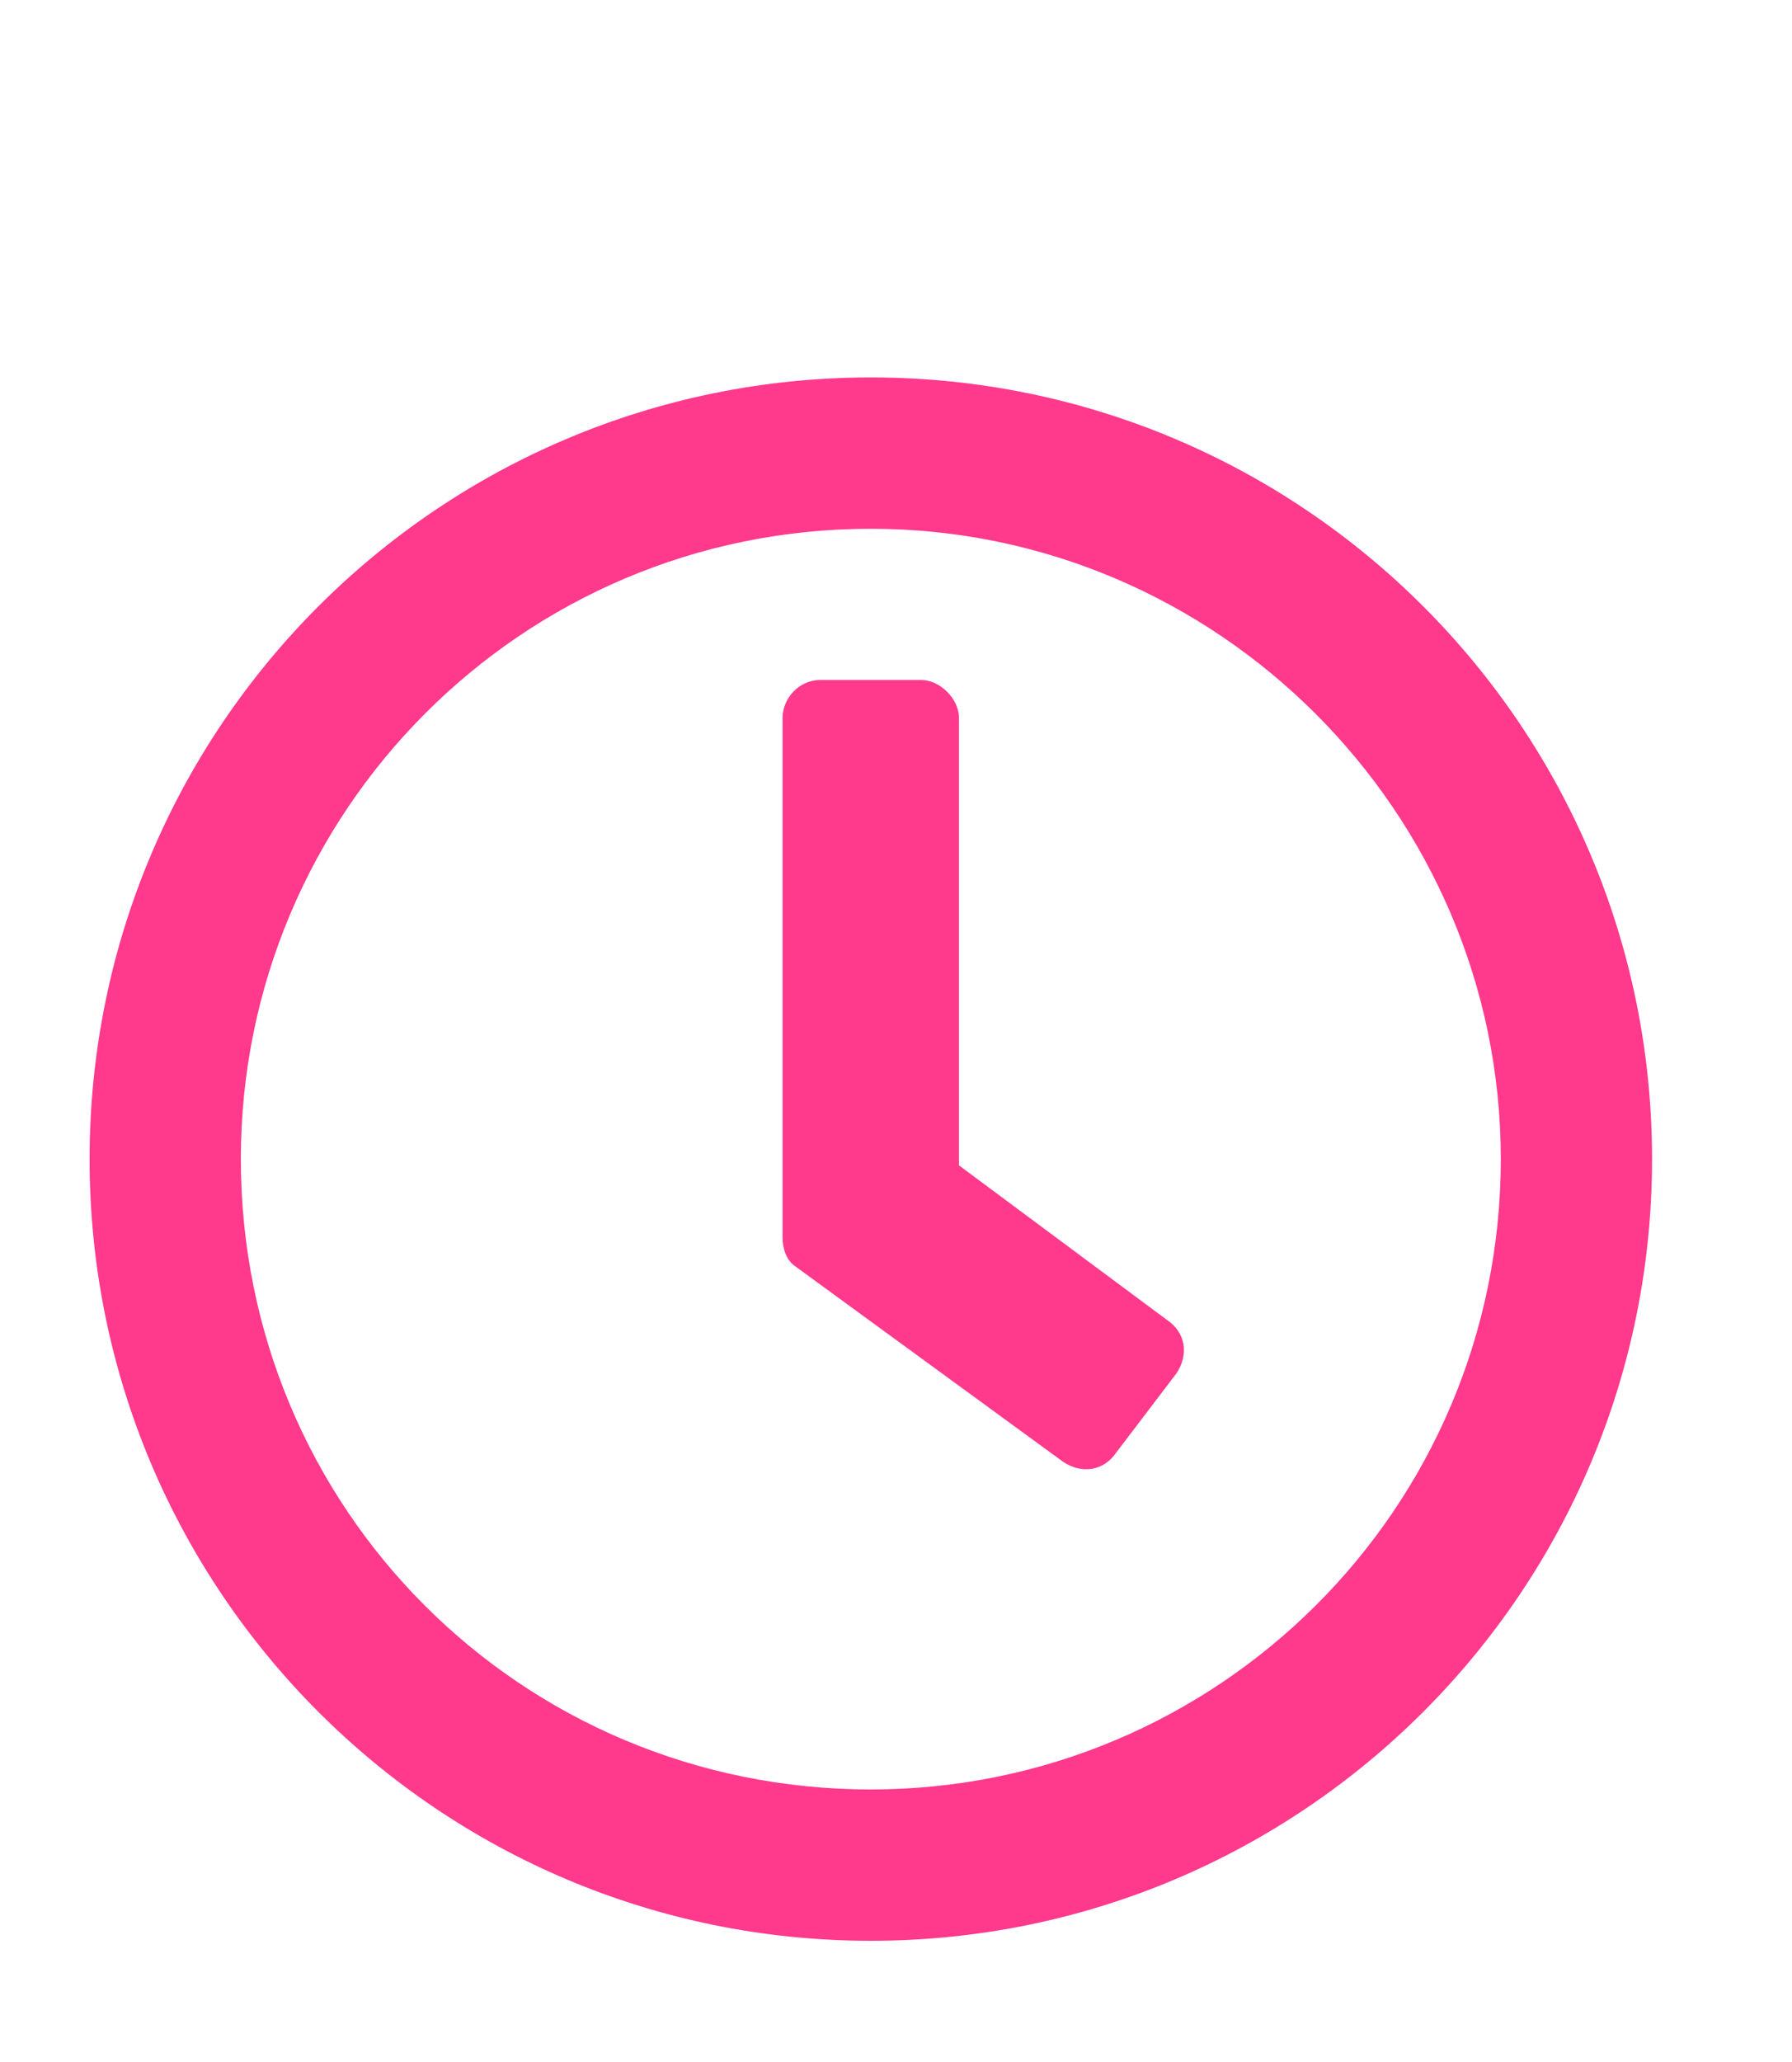
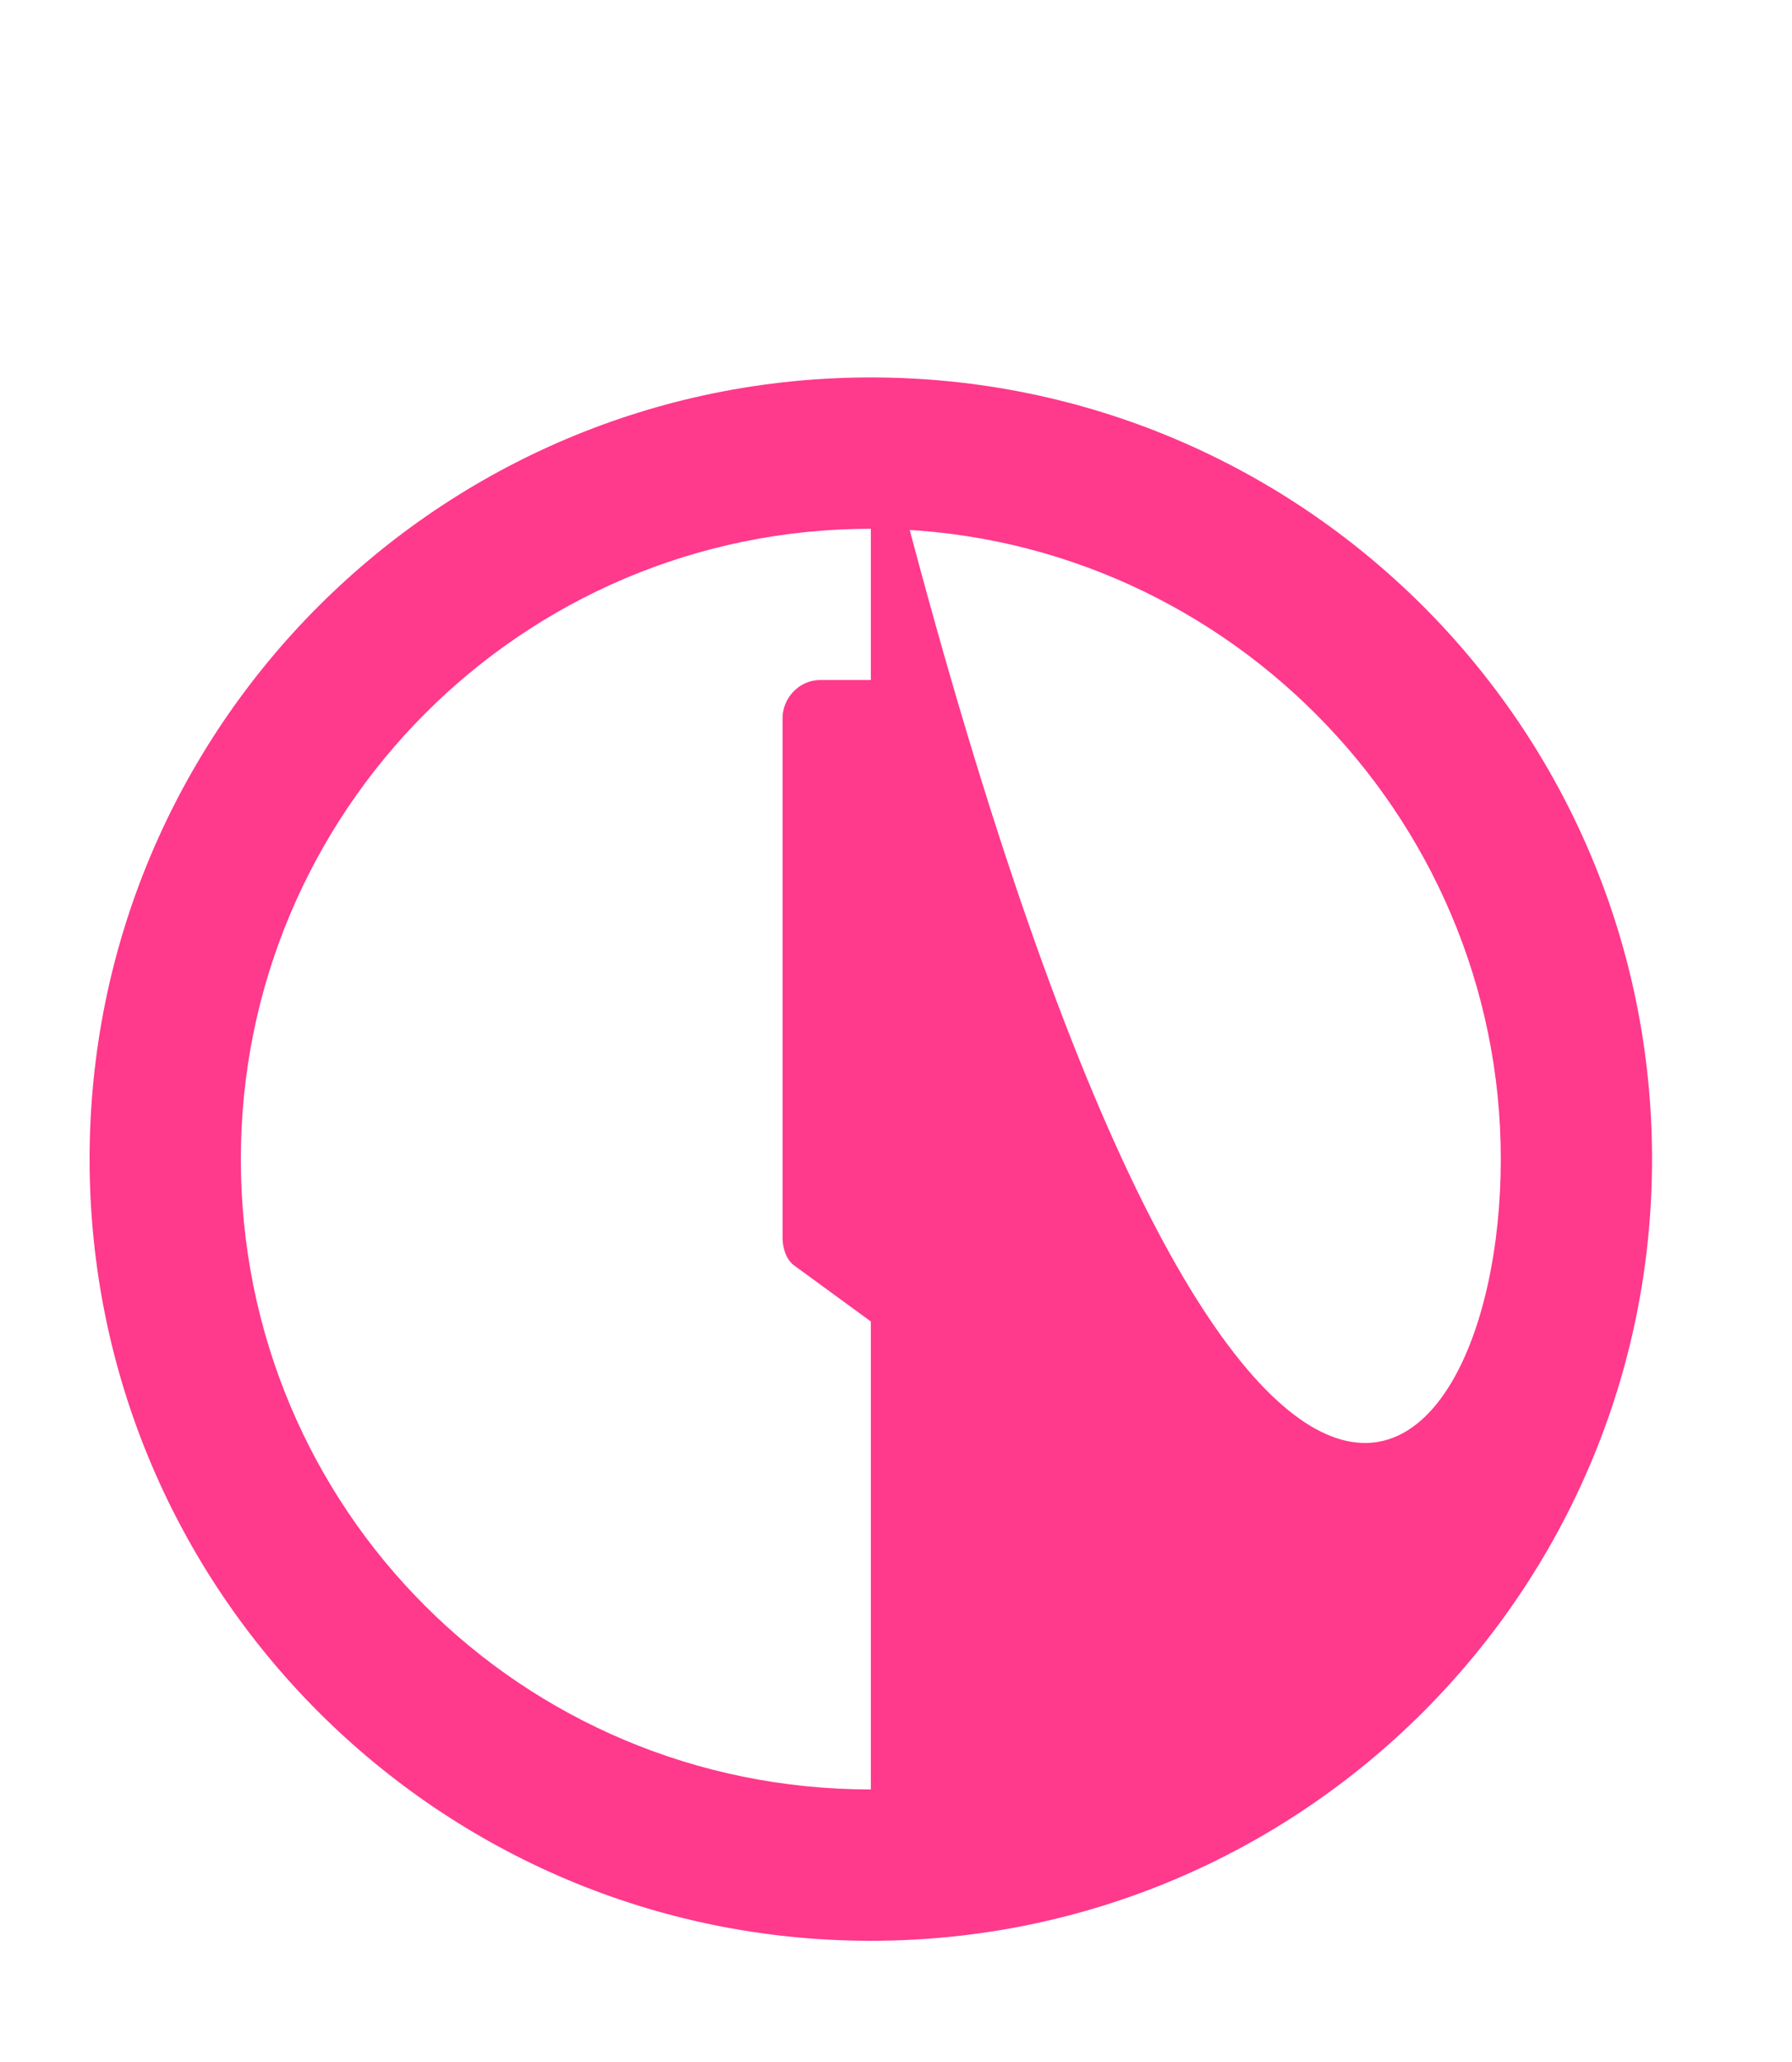
<svg xmlns="http://www.w3.org/2000/svg" width="20" height="23" viewBox="0 0 20 23" fill="none">
-   <path d="M9.719 4.21C14.535 4.21 18.438 8.113 18.438 12.929C18.438 17.745 14.535 21.648 9.719 21.648C4.902 21.648 1 17.745 1 12.929C1 8.113 4.902 4.21 9.719 4.21ZM9.719 19.96C13.586 19.96 16.75 16.831 16.75 12.929C16.75 9.062 13.586 5.898 9.719 5.898C5.816 5.898 2.688 9.062 2.688 12.929C2.688 16.831 5.816 19.96 9.719 19.96ZM11.863 16.304L8.875 14.124C8.77 14.054 8.734 13.913 8.734 13.808V8.007C8.734 7.796 8.91 7.585 9.156 7.585H10.281C10.492 7.585 10.703 7.796 10.703 8.007V12.999L13.023 14.722C13.234 14.863 13.27 15.109 13.129 15.32L12.461 16.198C12.32 16.409 12.074 16.445 11.863 16.304Z" fill="#FF398C" />
+   <path d="M9.719 4.21C14.535 4.21 18.438 8.113 18.438 12.929C18.438 17.745 14.535 21.648 9.719 21.648C4.902 21.648 1 17.745 1 12.929C1 8.113 4.902 4.21 9.719 4.21ZC13.586 19.96 16.75 16.831 16.75 12.929C16.75 9.062 13.586 5.898 9.719 5.898C5.816 5.898 2.688 9.062 2.688 12.929C2.688 16.831 5.816 19.96 9.719 19.96ZM11.863 16.304L8.875 14.124C8.77 14.054 8.734 13.913 8.734 13.808V8.007C8.734 7.796 8.91 7.585 9.156 7.585H10.281C10.492 7.585 10.703 7.796 10.703 8.007V12.999L13.023 14.722C13.234 14.863 13.27 15.109 13.129 15.32L12.461 16.198C12.32 16.409 12.074 16.445 11.863 16.304Z" fill="#FF398C" />
</svg>